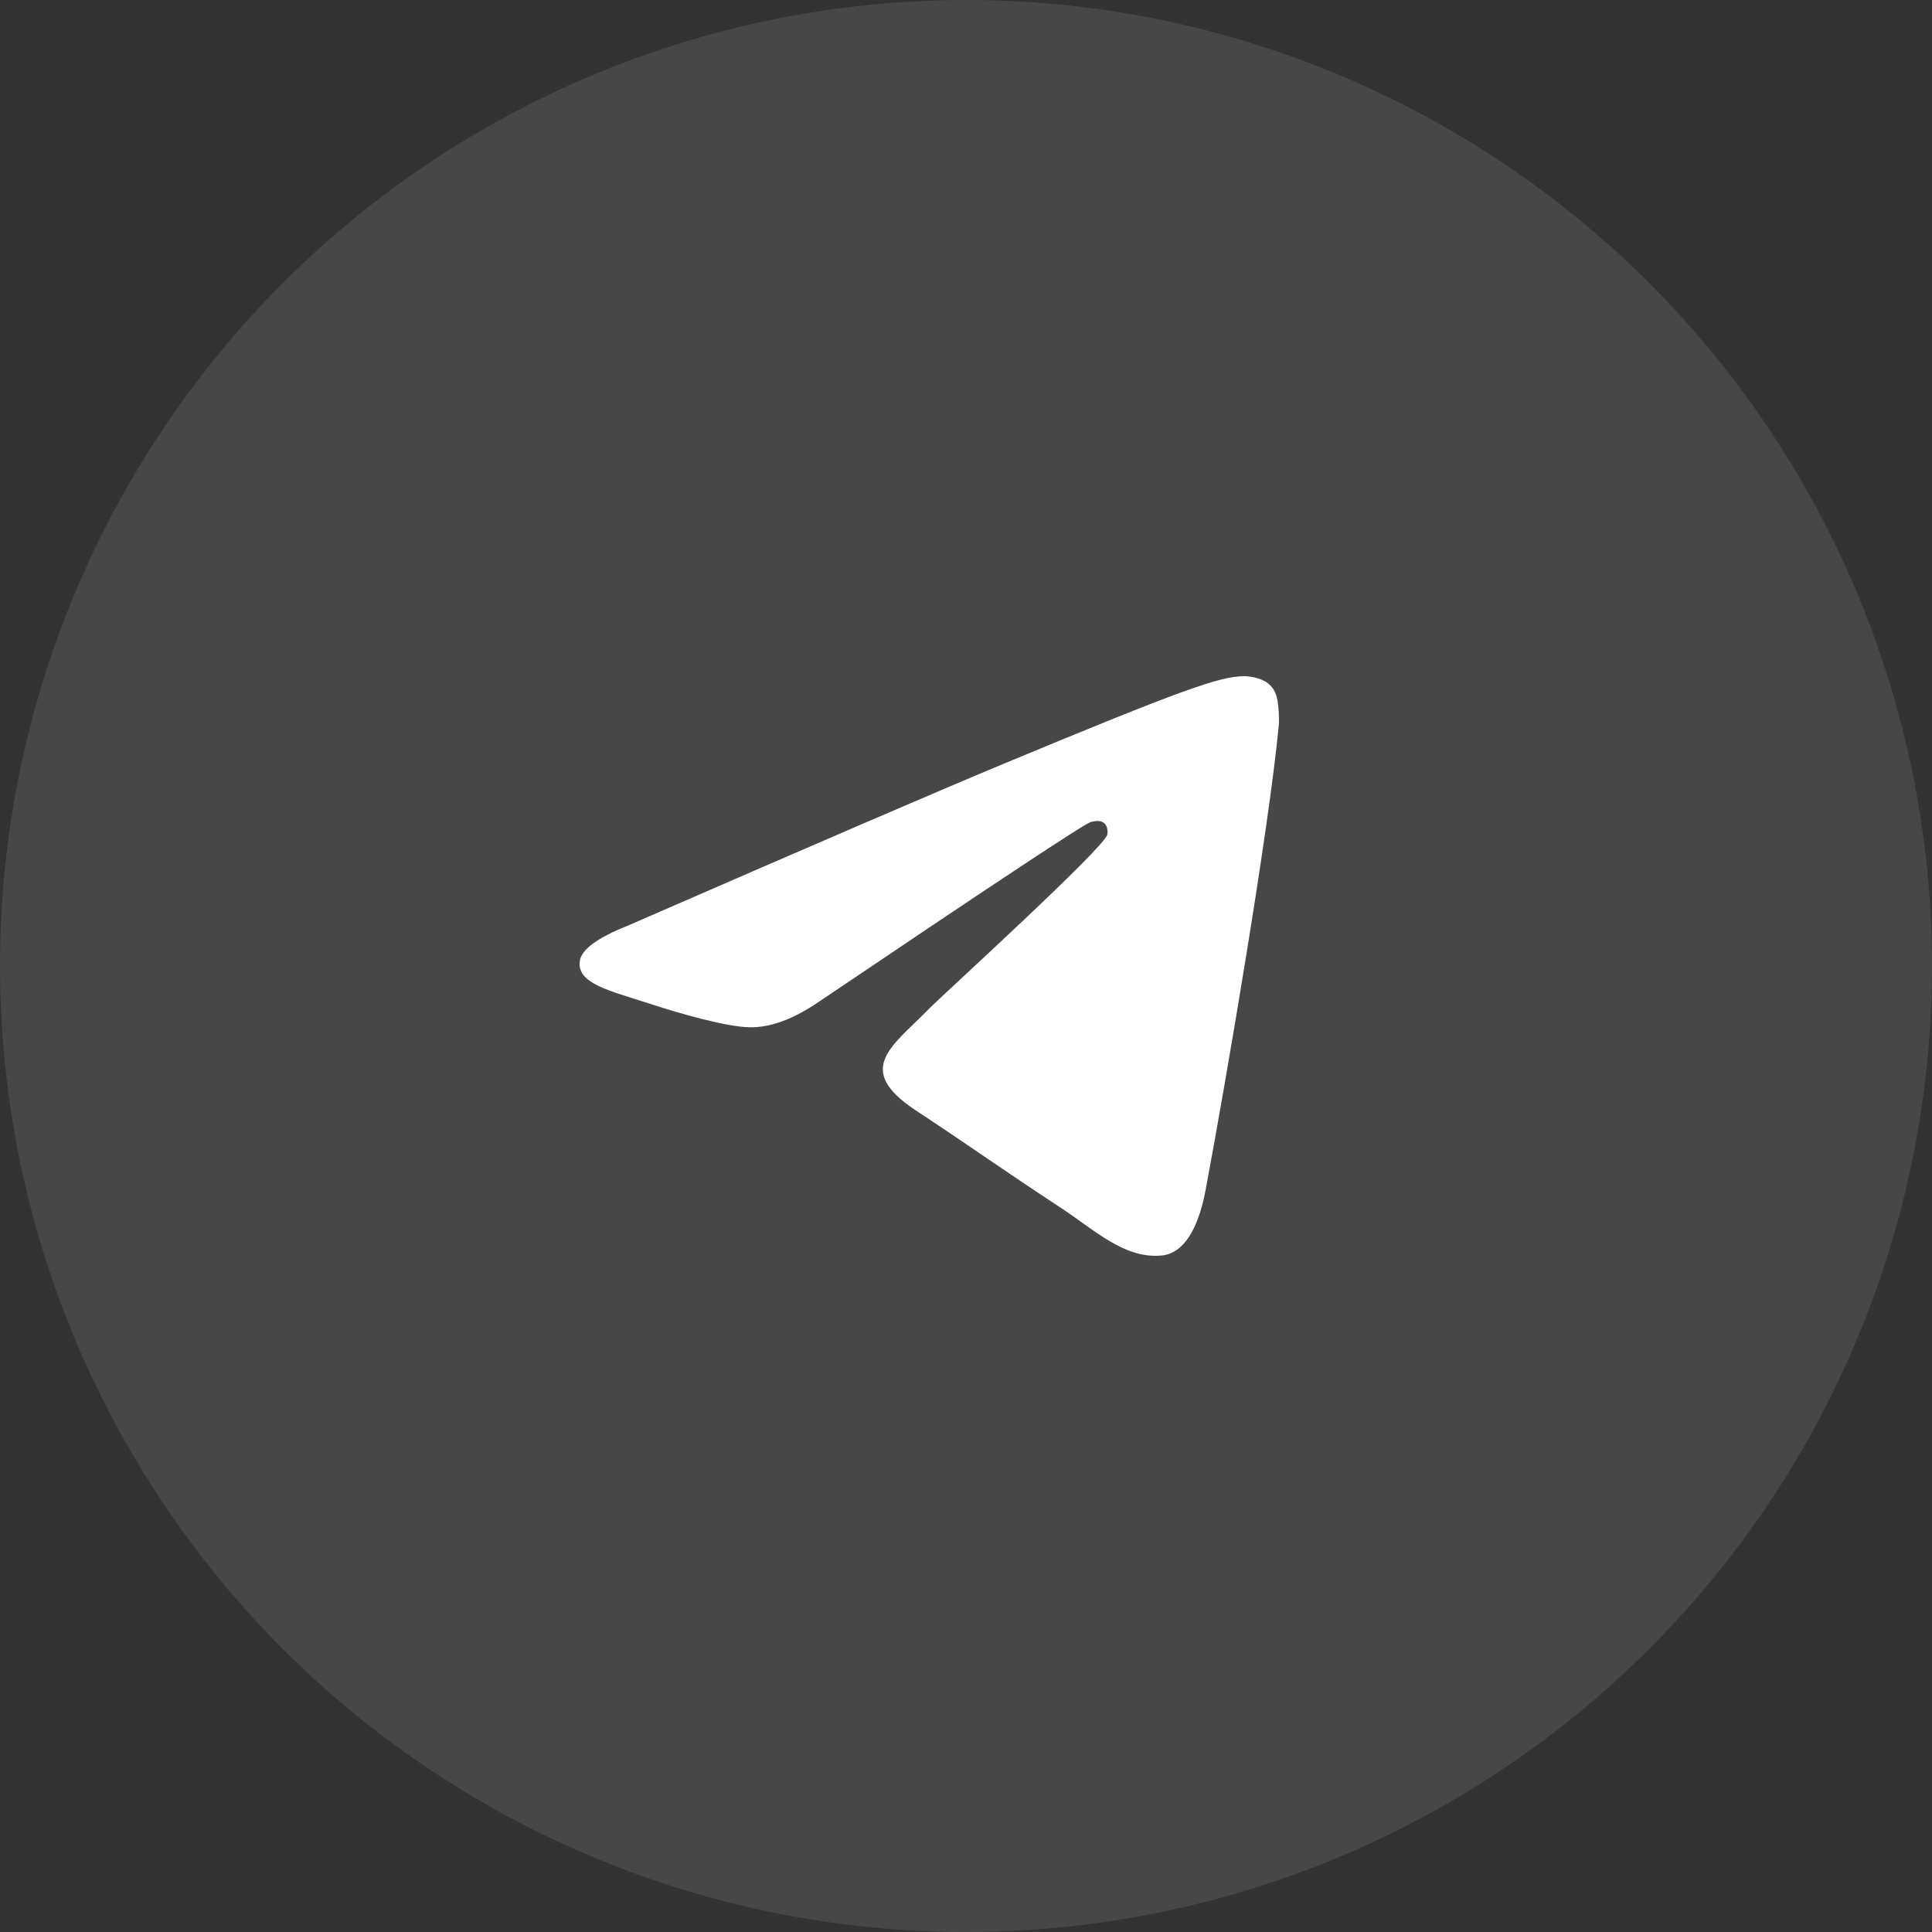
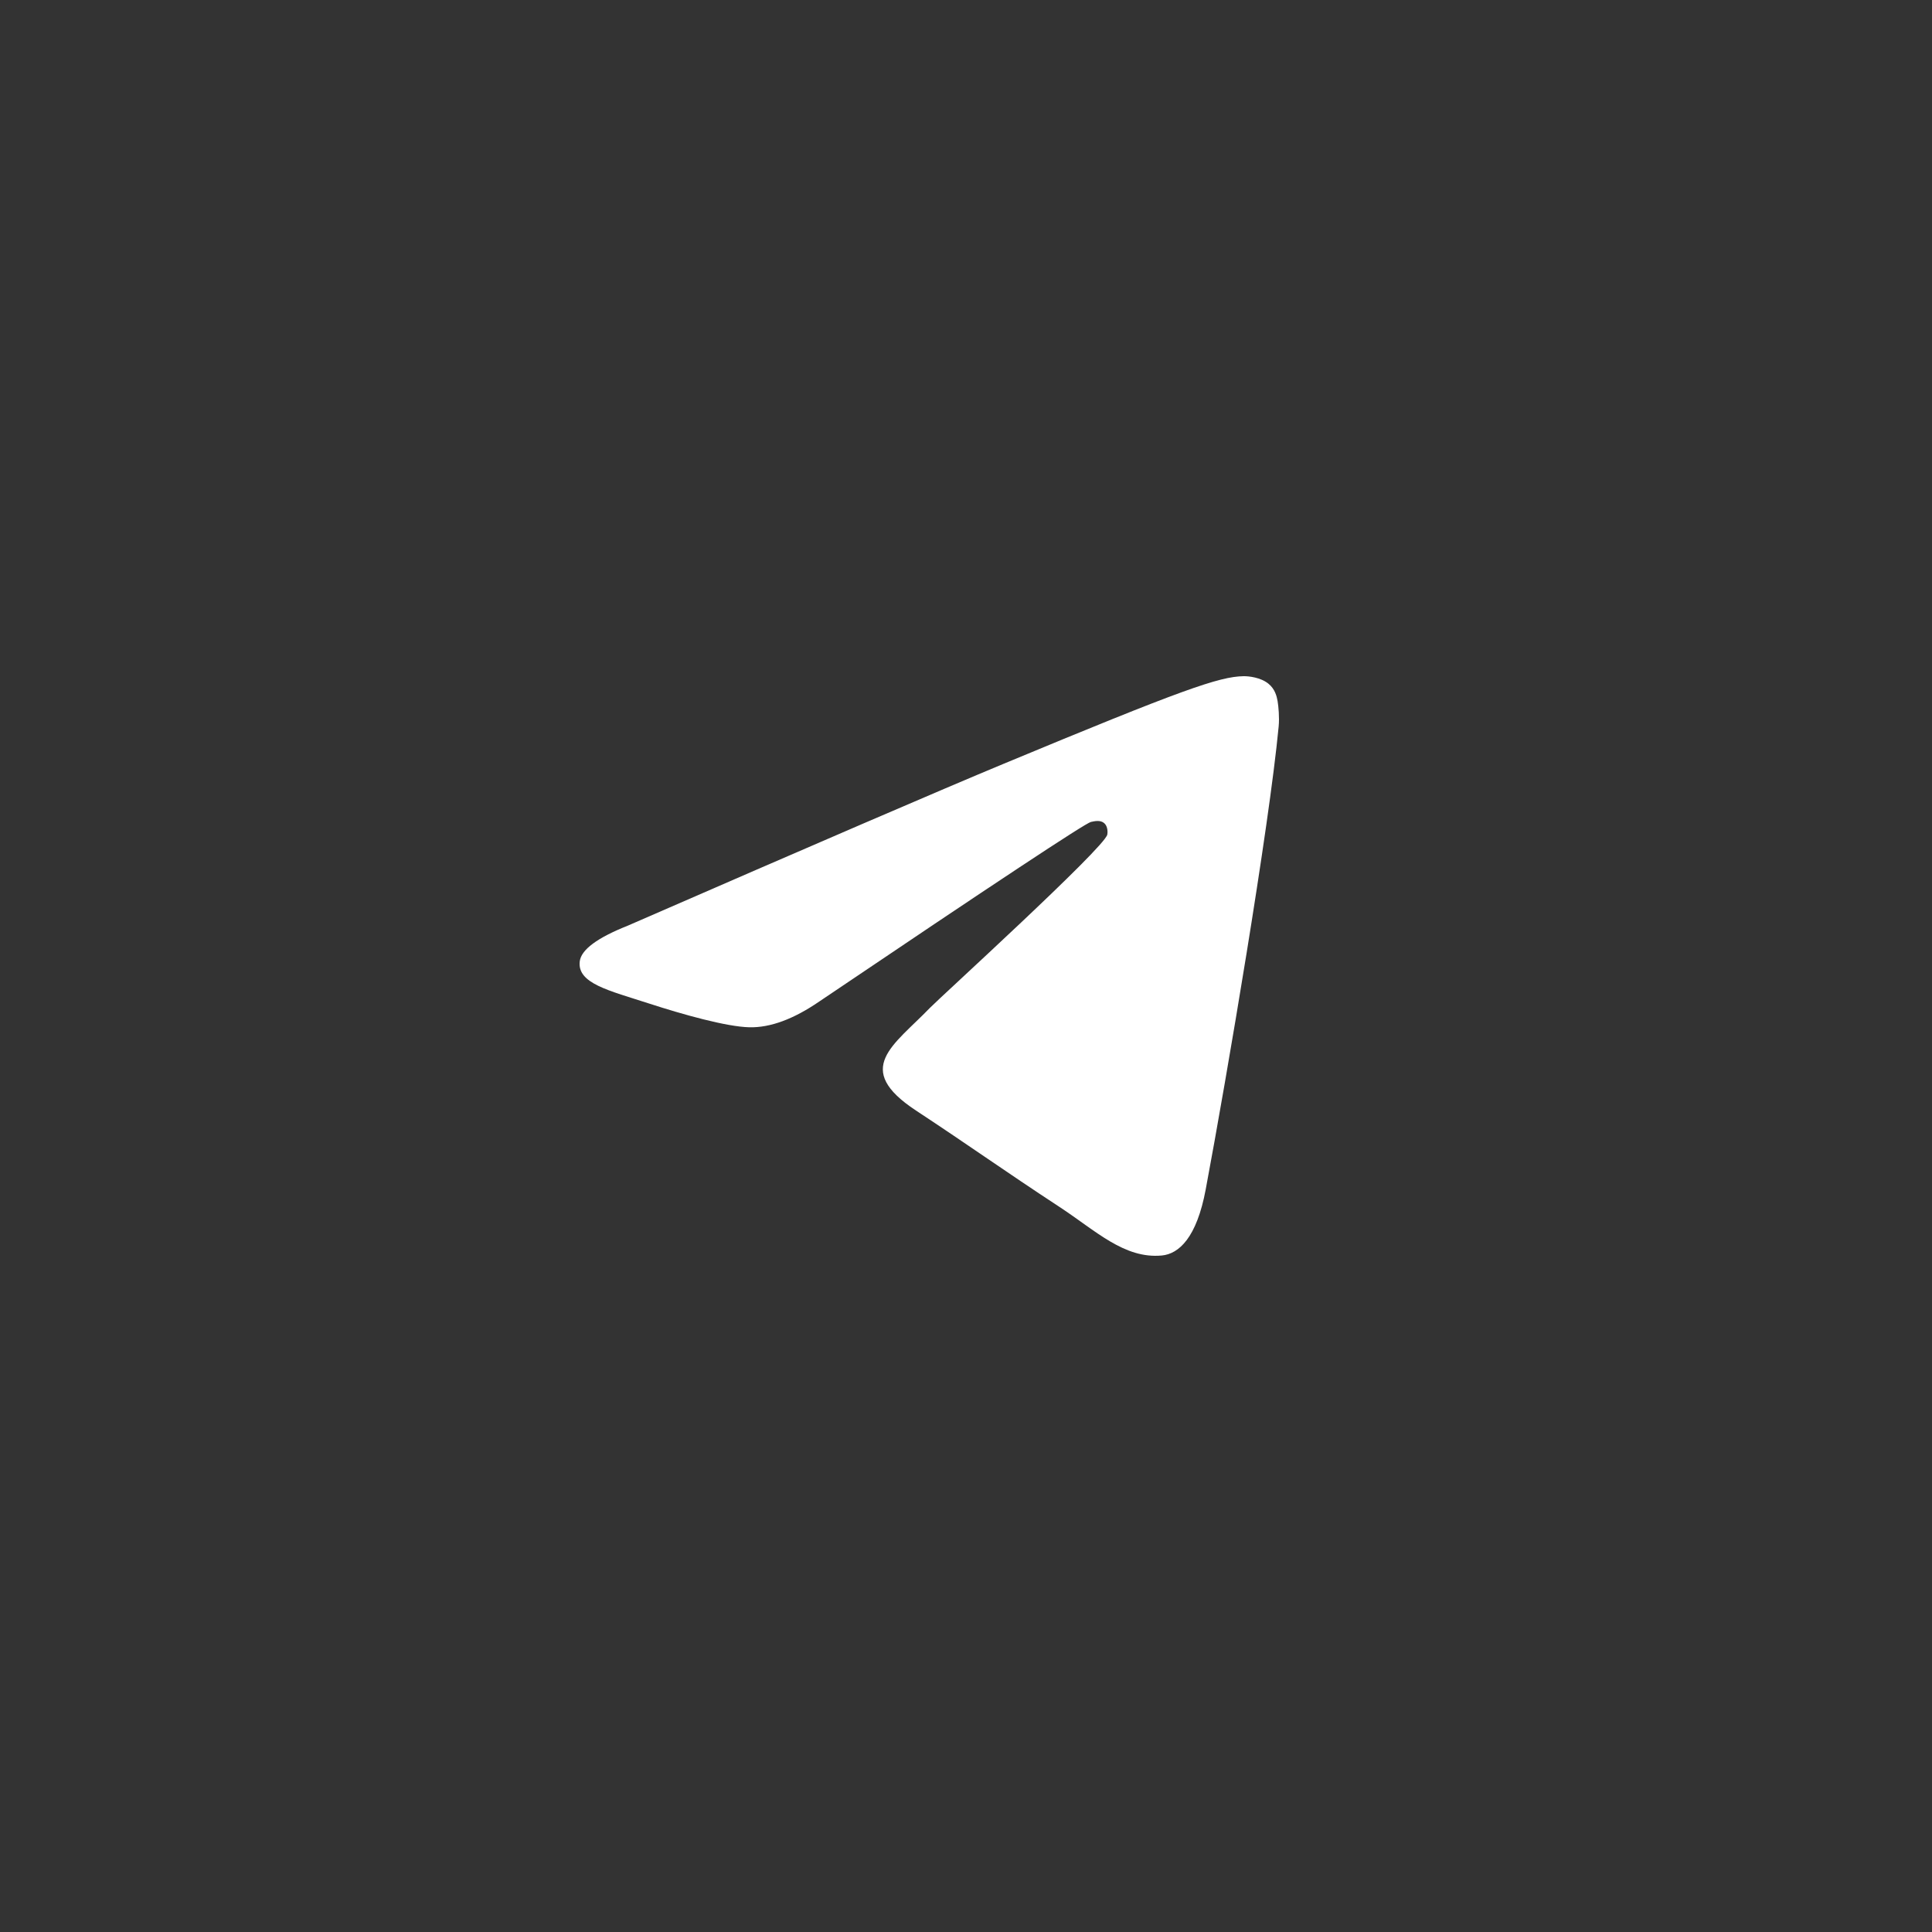
<svg xmlns="http://www.w3.org/2000/svg" width="60" height="60" viewBox="0 0 60 60" fill="none">
  <rect x="0" y="0" width="60" height="60" fill="#333333" stroke="none" />
-   <circle opacity="0.1" cx="30" cy="30" r="30" fill="white" />
  <path fill-rule="evenodd" clip-rule="evenodd" d="M19.493 28.749C25.323 26.209 29.211 24.534 31.157 23.725C36.711 21.415 37.865 21.013 38.617 21C38.783 20.997 39.153 21.038 39.392 21.233C39.595 21.397 39.65 21.619 39.677 21.774C39.704 21.93 39.737 22.285 39.71 22.562C39.409 25.724 38.107 33.399 37.444 36.941C37.164 38.439 36.612 38.942 36.078 38.991C34.916 39.098 34.034 38.224 32.909 37.486C31.149 36.332 30.155 35.614 28.446 34.488C26.471 33.187 27.751 32.471 28.877 31.303C29.171 30.997 34.289 26.342 34.388 25.92C34.4 25.867 34.411 25.67 34.295 25.566C34.178 25.462 34.005 25.498 33.88 25.526C33.704 25.566 30.892 27.425 25.444 31.102C24.646 31.65 23.923 31.917 23.276 31.903C22.561 31.888 21.188 31.5 20.166 31.168C18.914 30.761 17.919 30.545 18.005 29.854C18.05 29.494 18.546 29.125 19.493 28.749Z" fill="white" />
</svg>